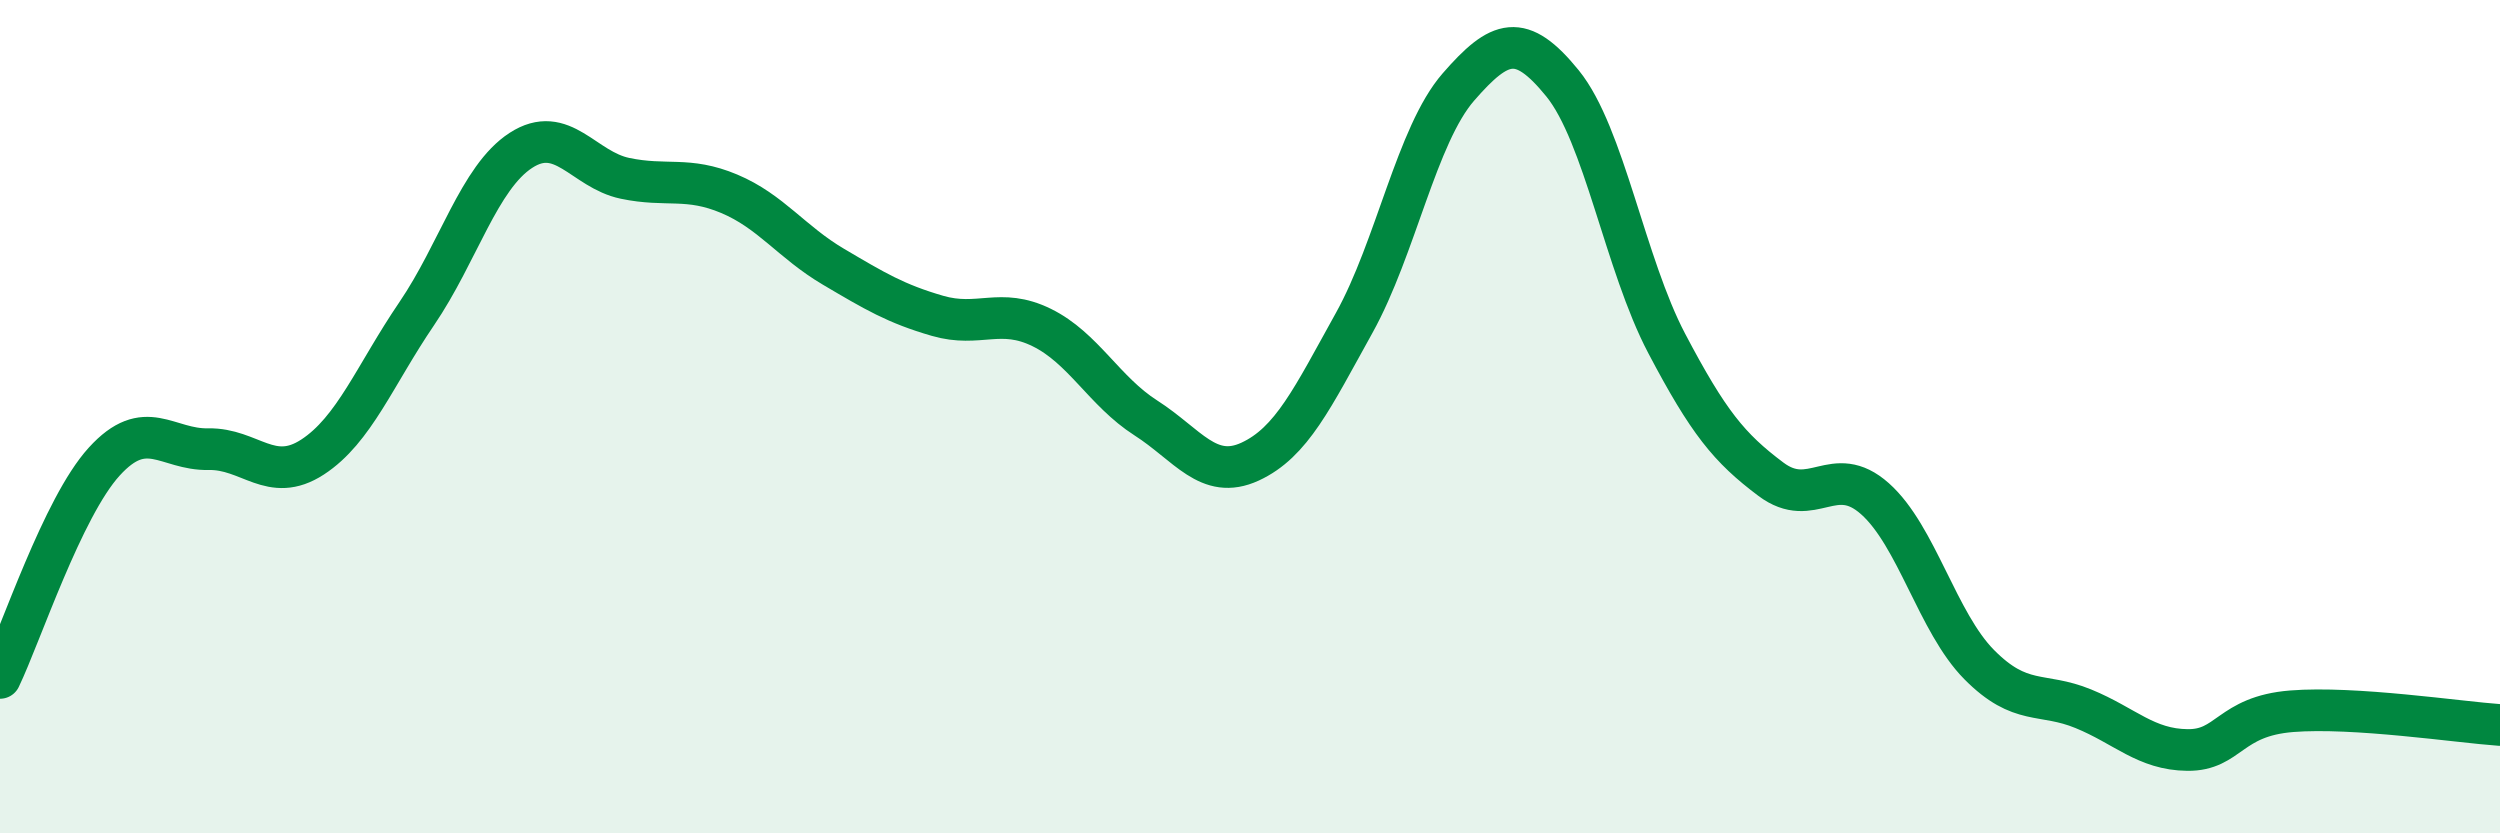
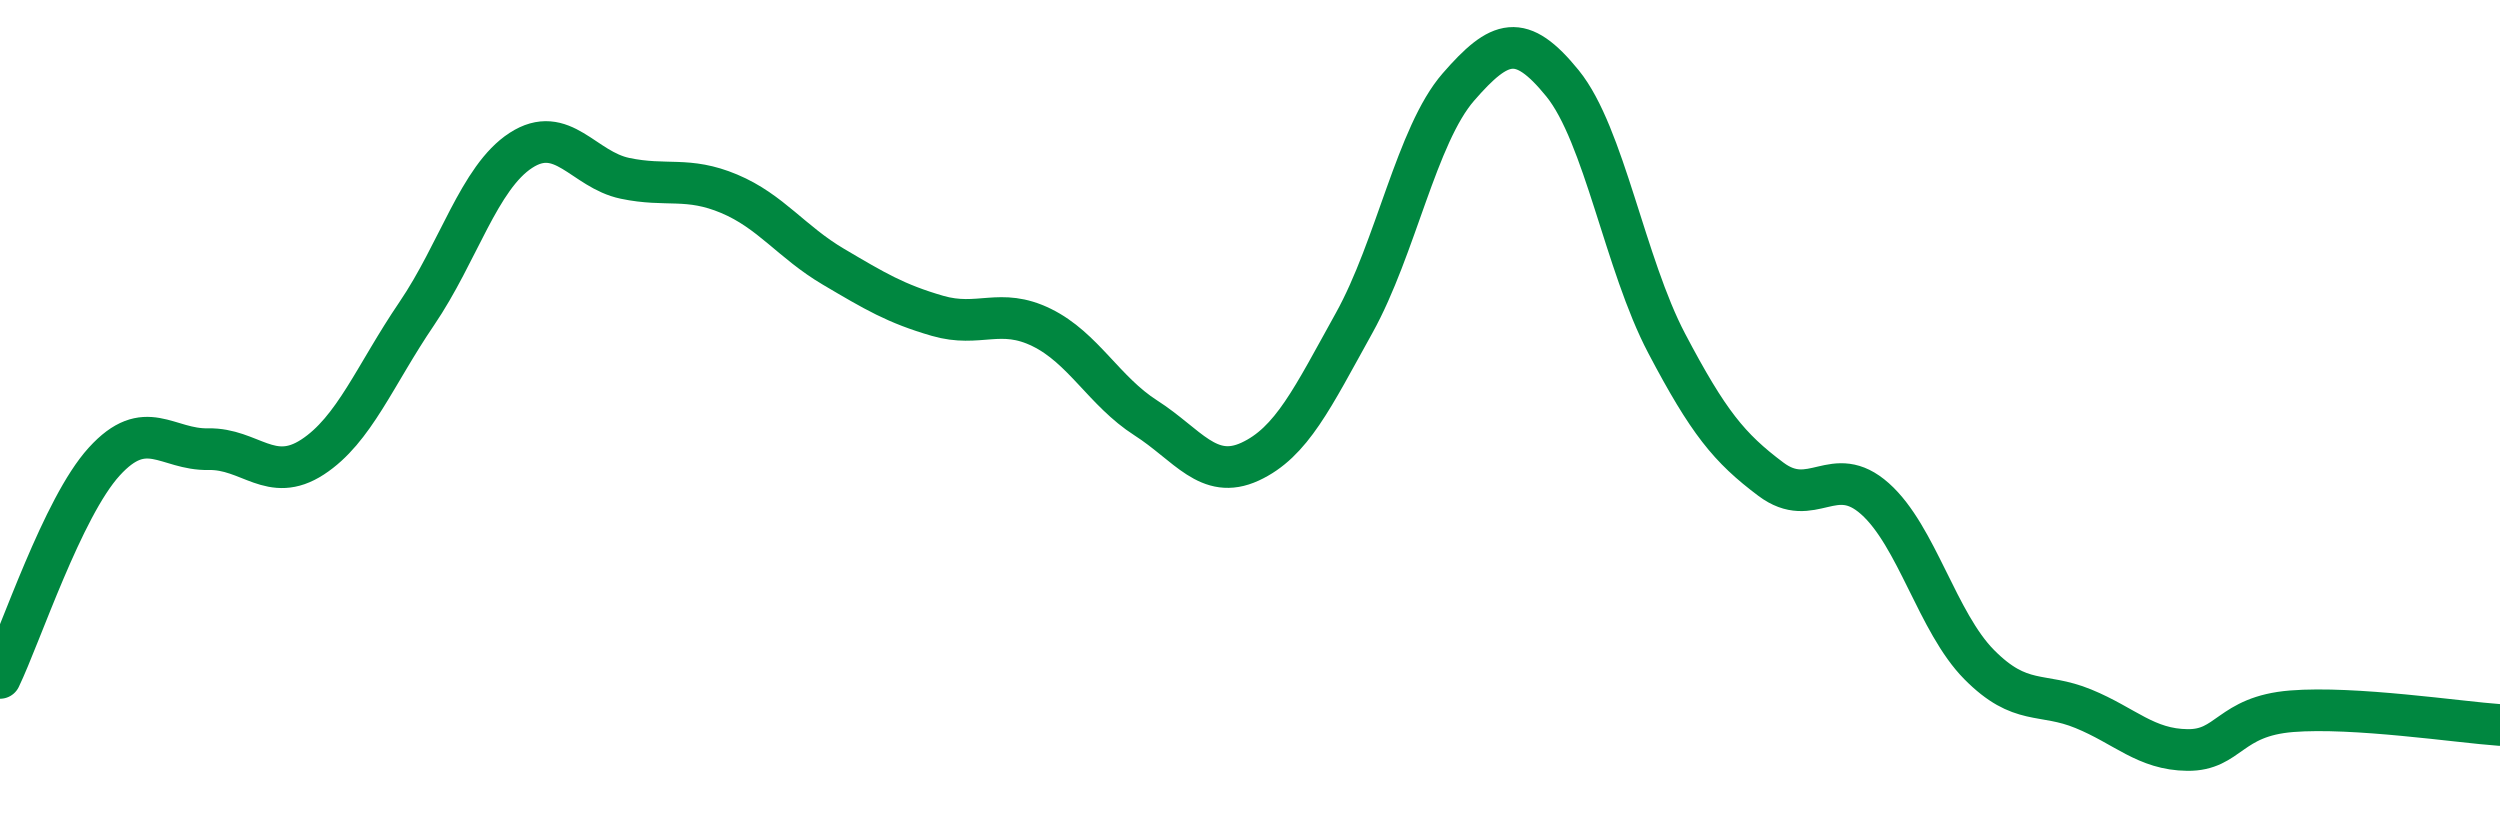
<svg xmlns="http://www.w3.org/2000/svg" width="60" height="20" viewBox="0 0 60 20">
-   <path d="M 0,16.27 C 0.5,15.23 1.5,12.18 2.5,11.08 C 3.5,9.98 4,10.8 5,10.78 C 6,10.76 6.5,11.62 7.5,10.97 C 8.5,10.32 9,9 10,7.53 C 11,6.06 11.5,4.26 12.5,3.61 C 13.5,2.96 14,4.07 15,4.28 C 16,4.49 16.5,4.23 17.5,4.65 C 18.5,5.07 19,5.81 20,6.4 C 21,6.99 21.5,7.29 22.5,7.58 C 23.5,7.87 24,7.37 25,7.86 C 26,8.35 26.5,9.39 27.5,10.03 C 28.5,10.67 29,11.54 30,11.08 C 31,10.62 31.5,9.55 32.5,7.75 C 33.5,5.95 34,3.24 35,2.09 C 36,0.94 36.5,0.77 37.5,2 C 38.5,3.23 39,6.34 40,8.24 C 41,10.14 41.5,10.75 42.5,11.5 C 43.5,12.25 44,11.08 45,11.97 C 46,12.86 46.5,14.94 47.5,15.95 C 48.5,16.96 49,16.6 50,17.01 C 51,17.42 51.5,17.99 52.5,18 C 53.5,18.01 53.5,17.19 55,17.07 C 56.5,16.95 59,17.33 60,17.4L60 20L0 20Z" fill="#008740" opacity="0.1" stroke-linecap="round" stroke-linejoin="round" />
  <path d="M 0,16.27 C 0.5,15.23 1.5,12.18 2.5,11.08 C 3.5,9.98 4,10.8 5,10.78 C 6,10.76 6.5,11.62 7.5,10.97 C 8.5,10.32 9,9 10,7.53 C 11,6.06 11.5,4.26 12.5,3.61 C 13.5,2.96 14,4.07 15,4.28 C 16,4.49 16.5,4.23 17.5,4.65 C 18.5,5.07 19,5.81 20,6.4 C 21,6.99 21.5,7.29 22.5,7.58 C 23.5,7.87 24,7.37 25,7.86 C 26,8.35 26.5,9.39 27.5,10.03 C 28.5,10.67 29,11.54 30,11.08 C 31,10.62 31.5,9.55 32.5,7.75 C 33.5,5.95 34,3.24 35,2.09 C 36,0.94 36.5,0.77 37.5,2 C 38.5,3.23 39,6.34 40,8.24 C 41,10.14 41.5,10.75 42.5,11.5 C 43.5,12.25 44,11.08 45,11.97 C 46,12.86 46.5,14.94 47.5,15.95 C 48.5,16.96 49,16.6 50,17.01 C 51,17.42 51.5,17.99 52.5,18 C 53.5,18.01 53.5,17.19 55,17.07 C 56.5,16.95 59,17.33 60,17.4" stroke="#008740" stroke-width="1" fill="none" stroke-linecap="round" stroke-linejoin="round" />
</svg>